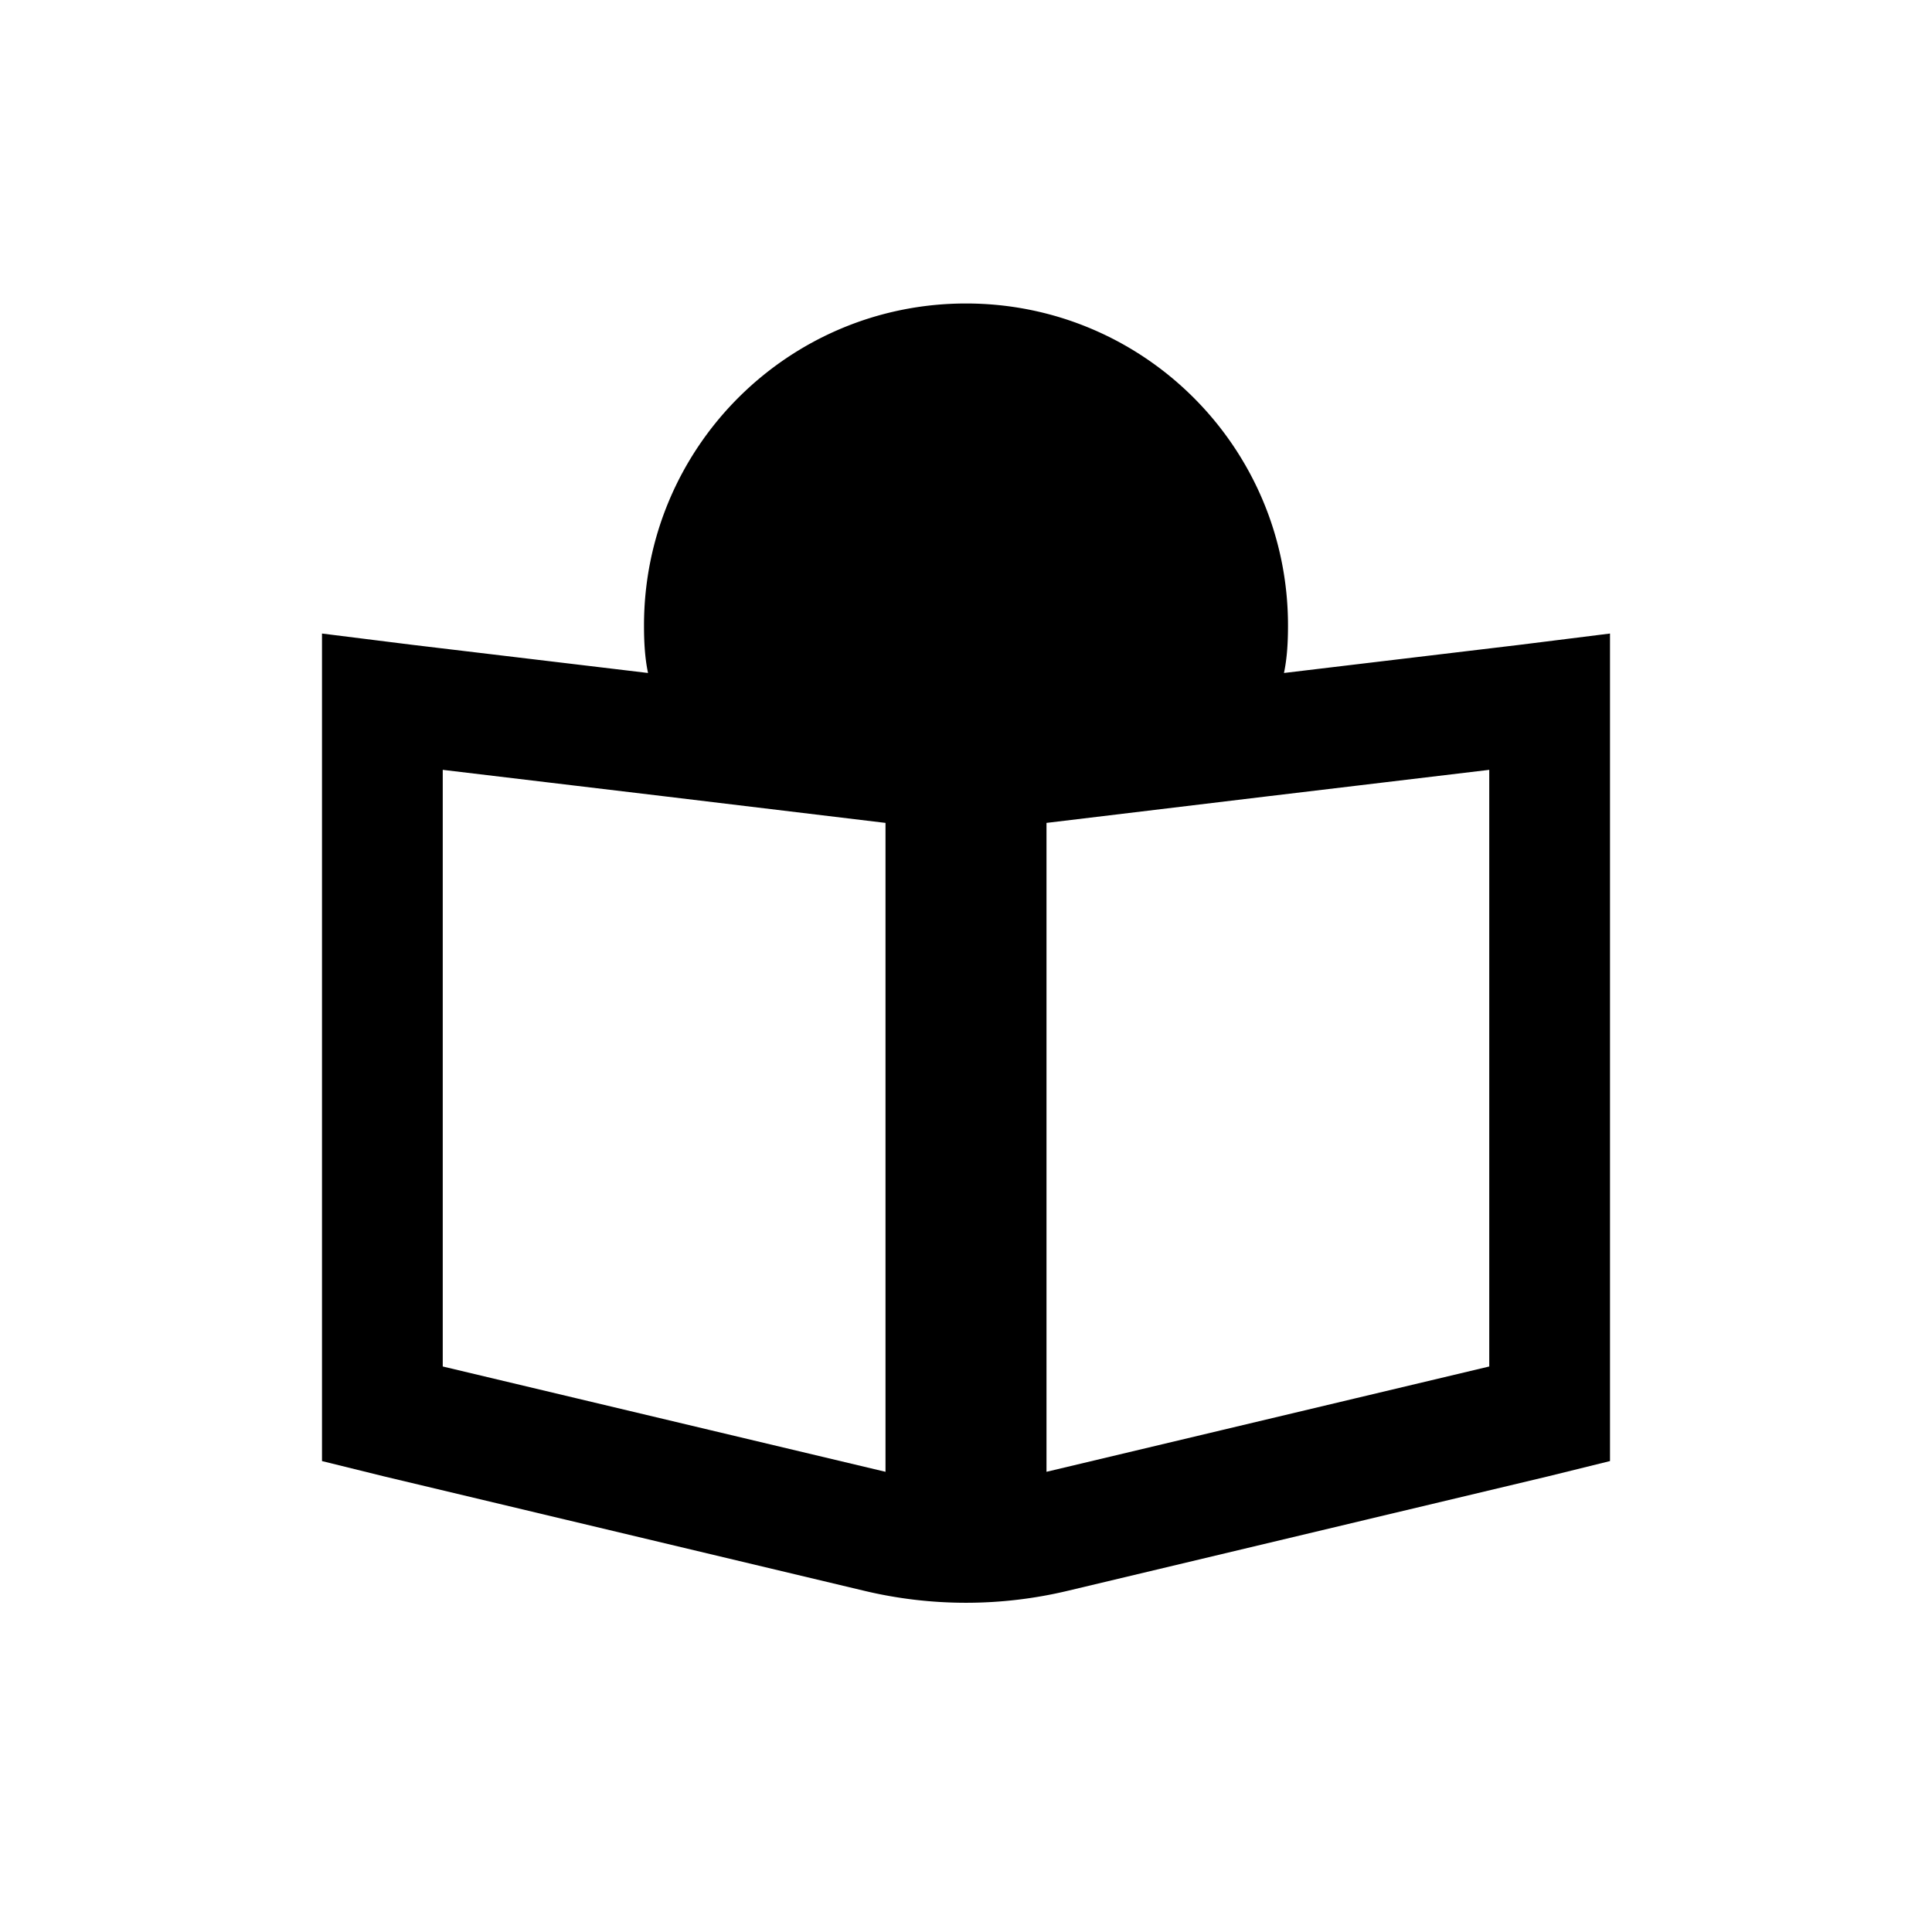
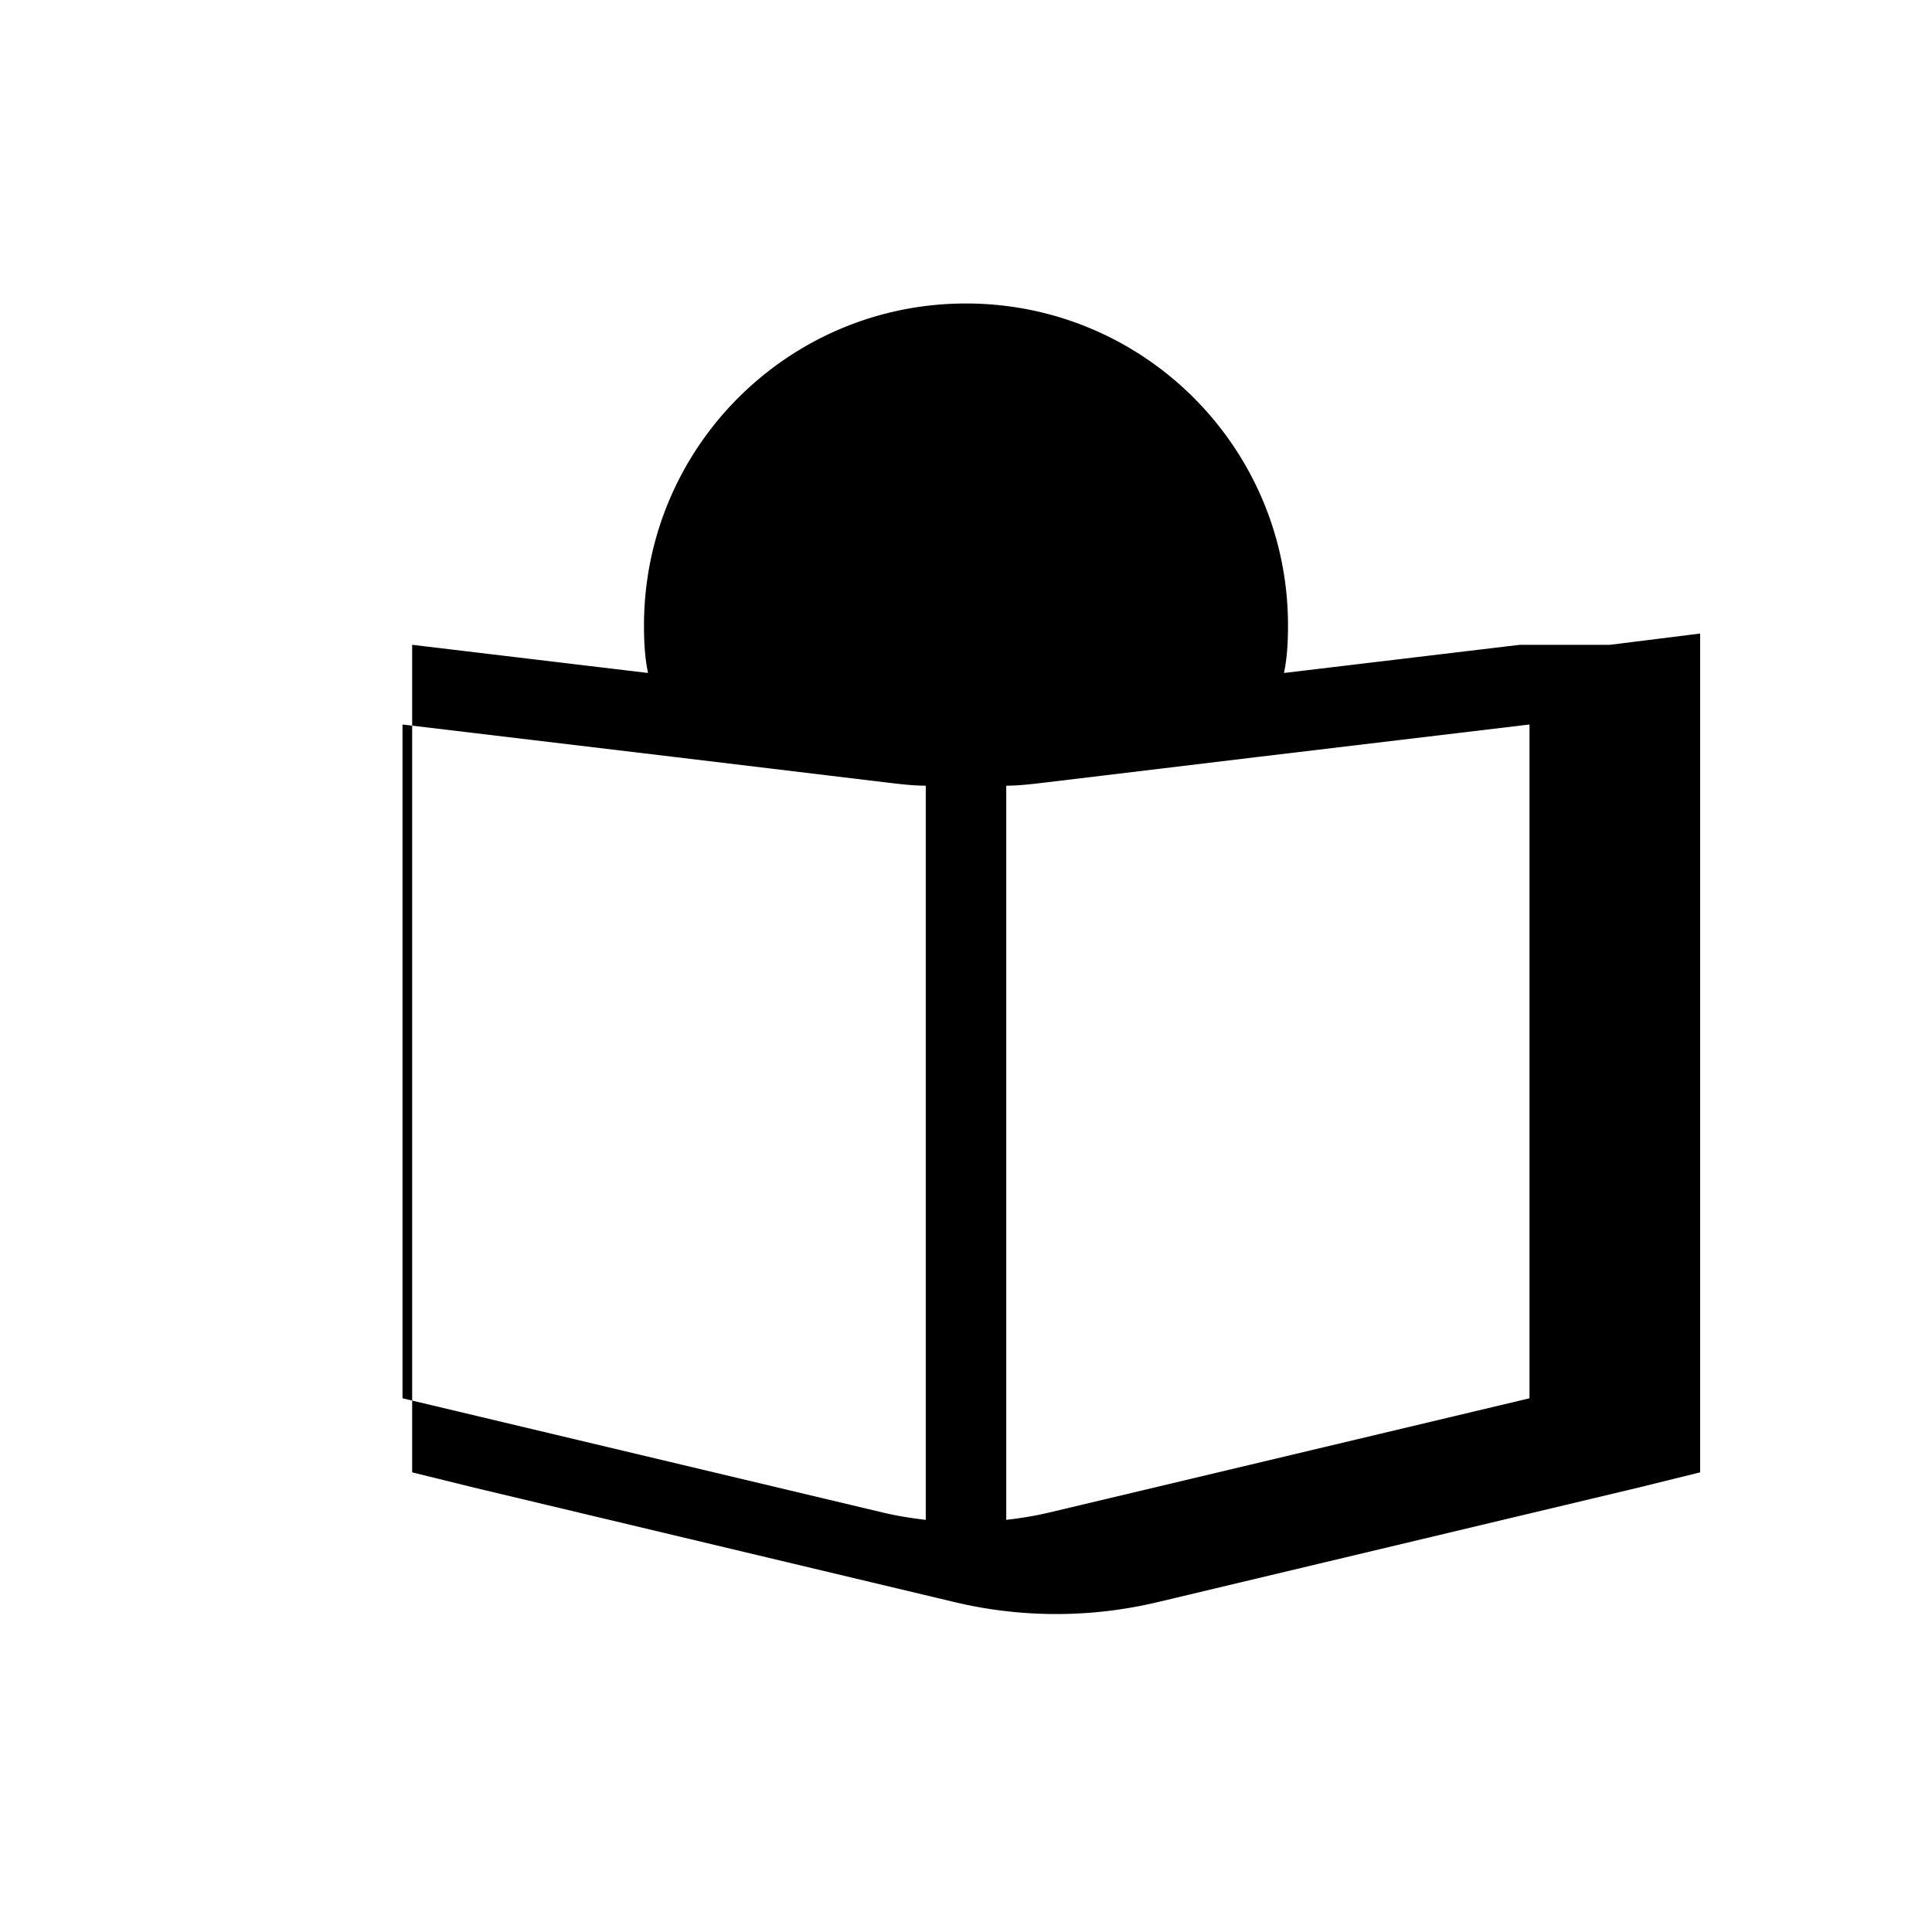
<svg xmlns="http://www.w3.org/2000/svg" width="24" height="24" viewBox="0 0 24 24">
-   <path fill="currentColor" d="M18.88 8.01l-2.93.35c.04-.19.05-.39.05-.59 0-2.21-1.79-4-4-4s-4 1.79-4 4c0 .2.01.4.05.59l-2.93-.35L4 7.87v10.28l.77.19 5.96 1.42a5.444 5.444 0 002.54 0l5.96-1.42.77-.19V7.87l-1.12.14zM11.5 18.88c-.18-.02-.36-.05-.53-.09L5 17.37V9l3.35.4 2.66.32c.17.02.33.04.49.04v9.12zm7.5-1.51l-5.97 1.42c-.17.04-.35.07-.53.09V9.76c.16 0 .32-.02.49-.04l2.66-.32L19 9v8.37z" />
-   <path stroke="currentColor" fill="none" d="M11.5 9.76v9.12c-.18-.02-.36-.05-.53-.09L5 17.37V9l3.35.4 2.66.32c.17.02.33.04.49.04zM19 9v8.37l-5.97 1.42c-.17.04-.35.07-.53.09V9.76c.16 0 .32-.02.49-.04l2.66-.32L19 9z" class="prefix__st0" />
+   <path fill="currentColor" d="M18.88 8.01l-2.93.35c.04-.19.05-.39.05-.59 0-2.21-1.79-4-4-4s-4 1.79-4 4c0 .2.01.4.05.59l-2.93-.35v10.28l.77.19 5.96 1.42a5.444 5.444 0 002.54 0l5.96-1.42.77-.19V7.87l-1.12.14zM11.5 18.88c-.18-.02-.36-.05-.53-.09L5 17.37V9l3.35.4 2.66.32c.17.02.33.04.49.04v9.12zm7.5-1.51l-5.97 1.42c-.17.04-.35.07-.53.09V9.76c.16 0 .32-.02.49-.04l2.66-.32L19 9v8.37z" />
</svg>